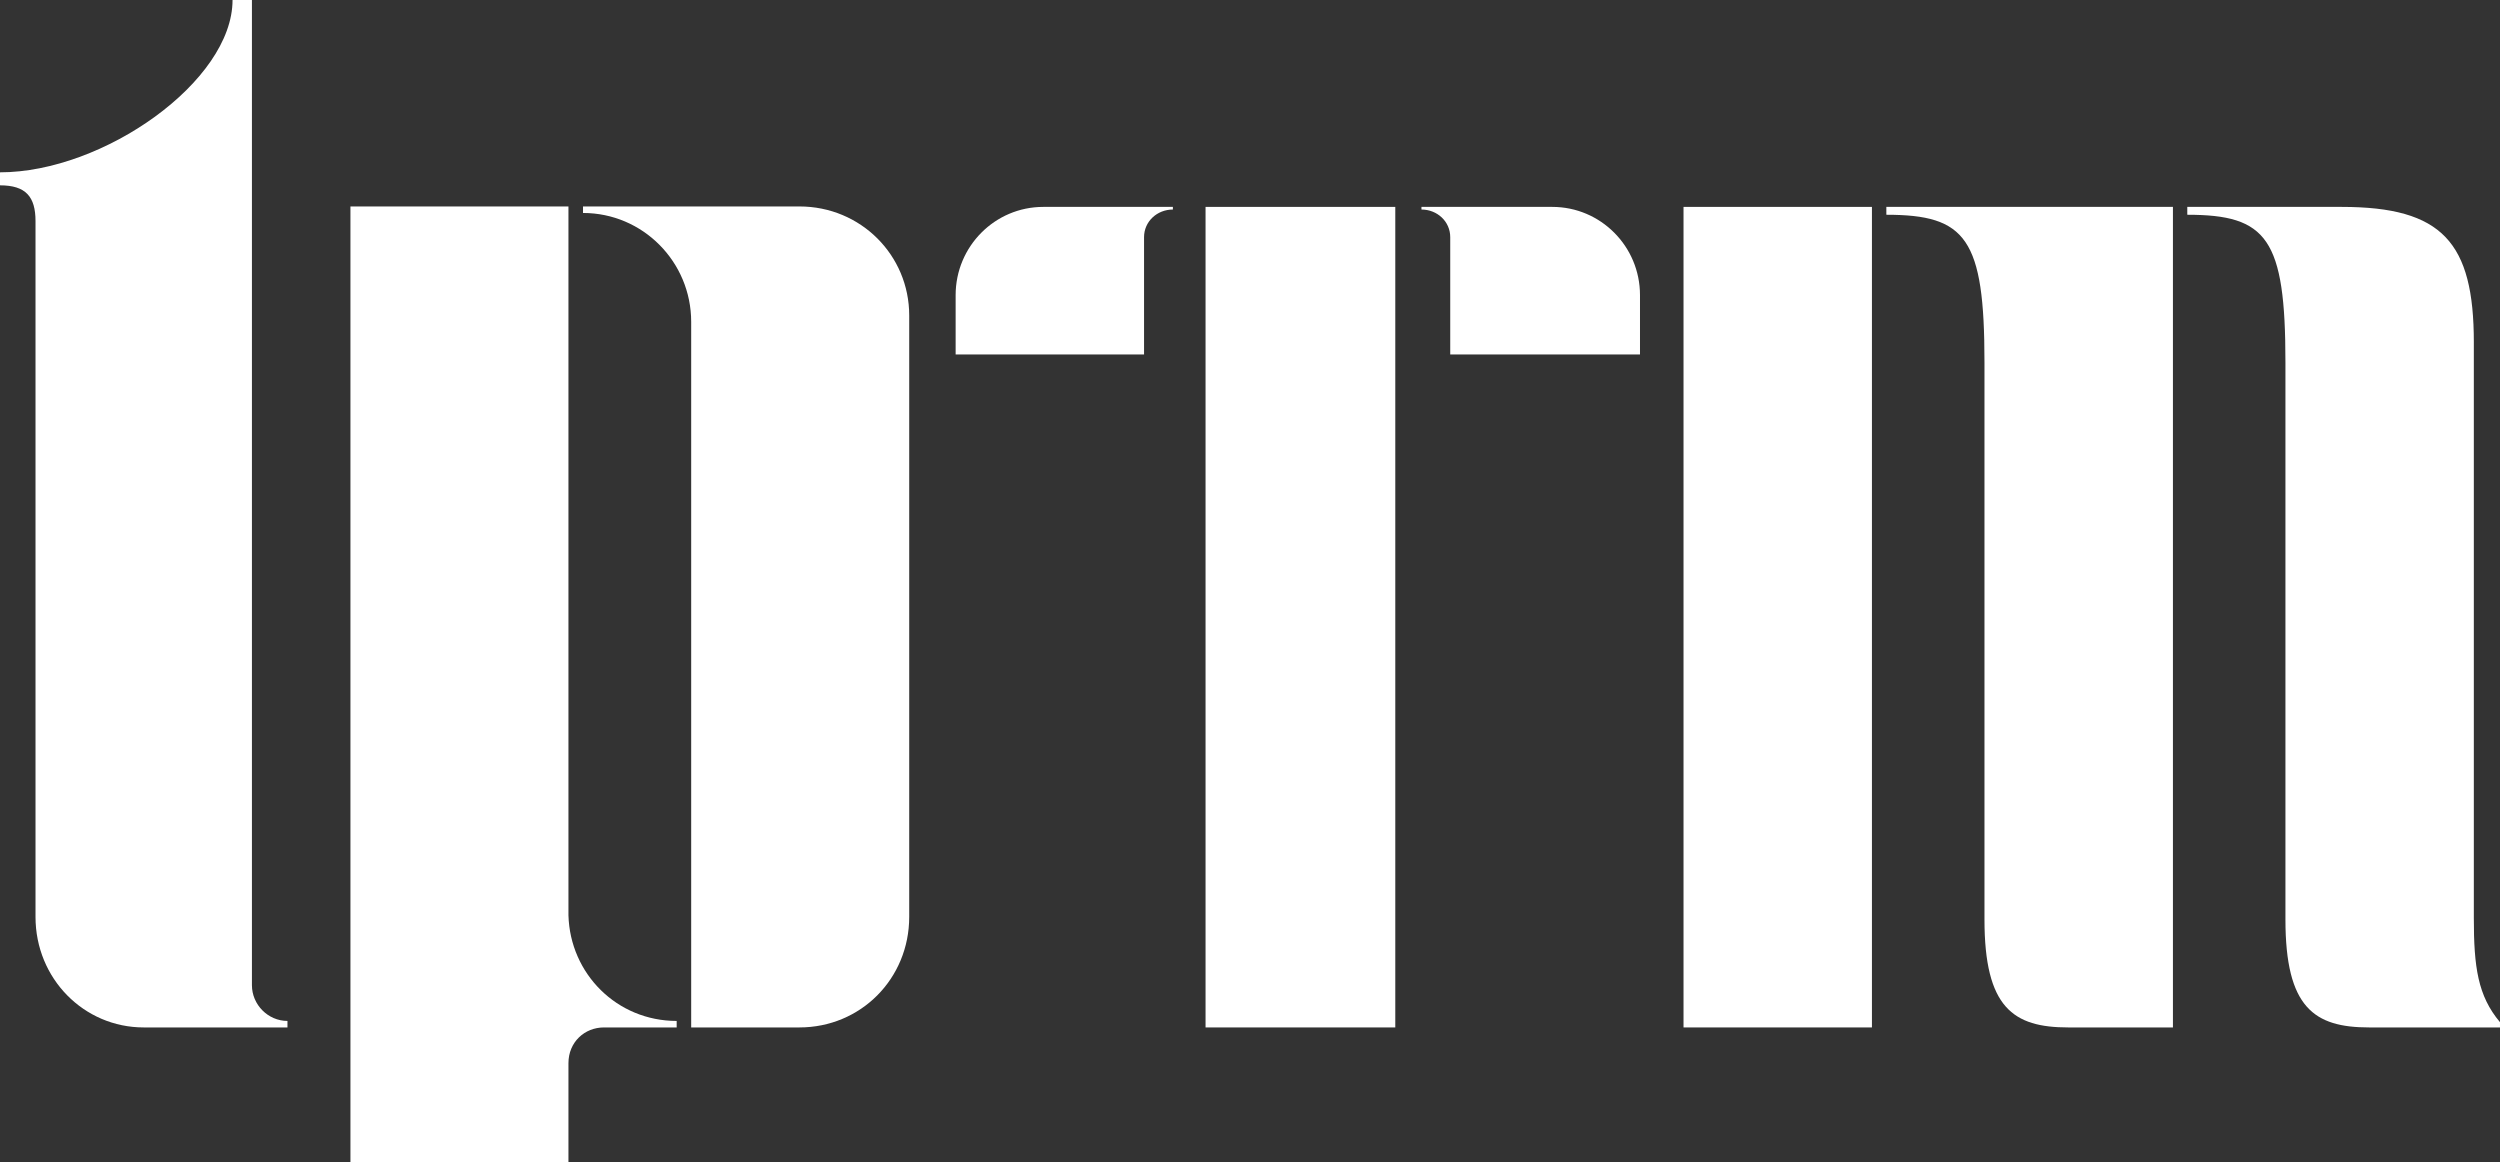
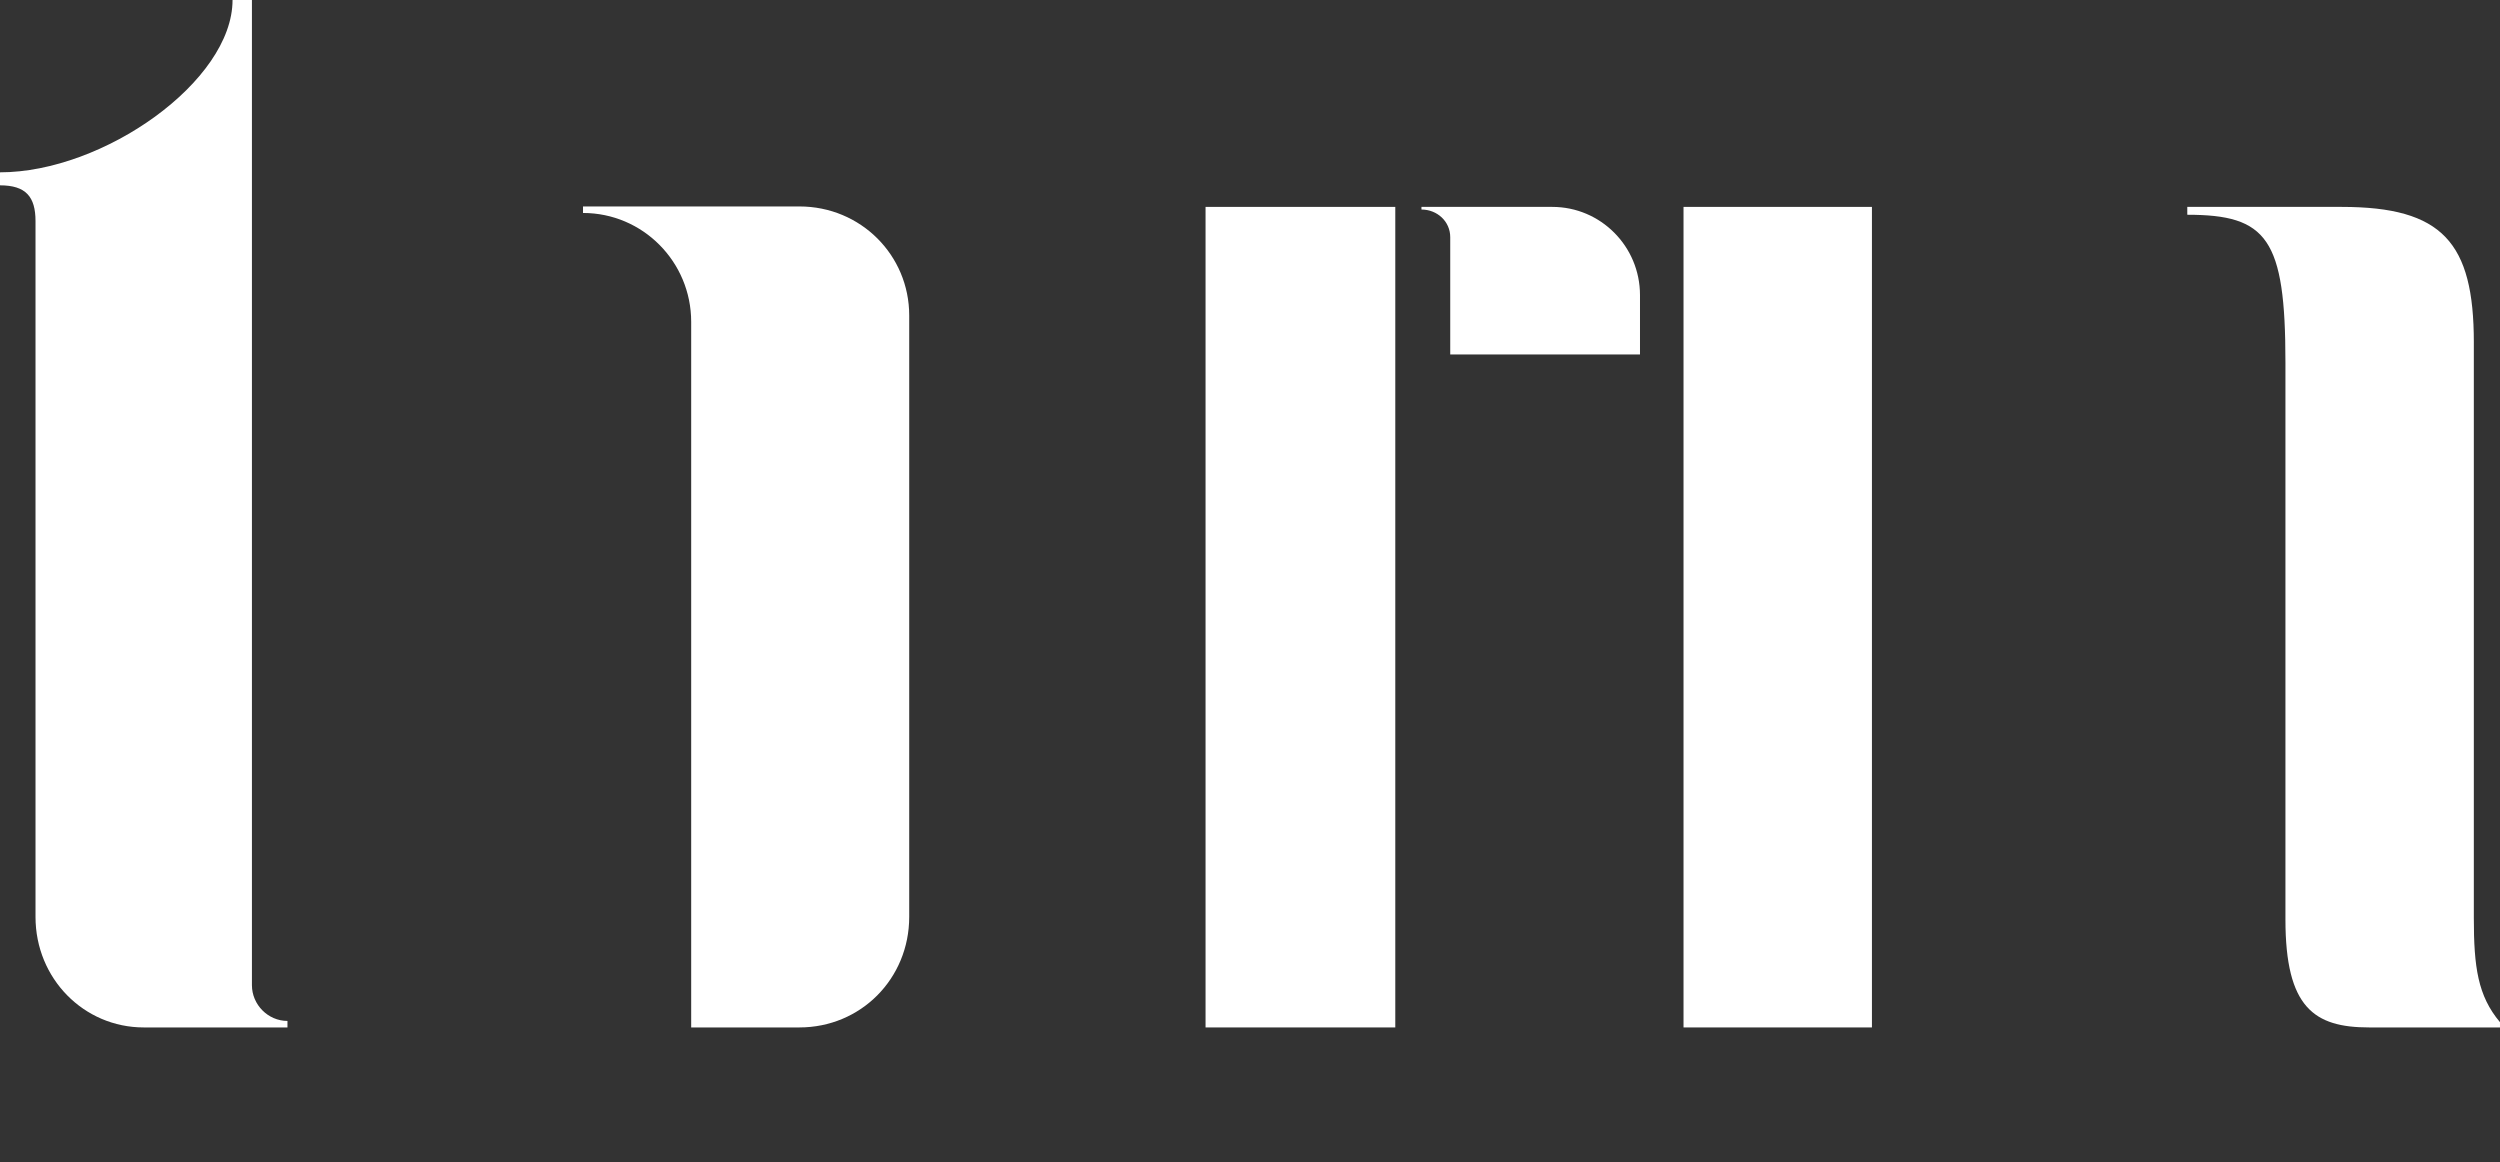
<svg xmlns="http://www.w3.org/2000/svg" version="1.1" id="Layer_1" x="0px" y="0px" width="223.033px" height="103.696px" viewBox="0 0 223.033 103.696" enable-background="new 0 0 223.033 103.696" xml:space="preserve">
  <rect x="0" y="0" width="223.033" height="103.696" fill="#333333" stroke="none" />
  <g>
    <path fill="#FFFFFF" d="M3.168,19.727v62.071c0,5.512,4.323,9.863,9.654,9.863h12.823v-0.58c-1.73,0-3.17-1.45-3.17-3.189V0h-1.729   C20.747,7.253,9.222,15.374,0,15.374v1.16C2.304,16.534,3.168,17.549,3.168,19.727z" />
    <g>
-       <path fill="#FFFFFF" d="M50.713,103.696v-8.846c0-1.883,1.442-3.189,3.17-3.189h6.485v-0.58c-5.331,0-9.51-4.205-9.655-9.428    V18.418H31.264v85.278H50.713z" />
      <path fill="#FFFFFF" d="M52.012,18.418V19c5.331,0,9.651,4.352,9.651,9.716v62.945h9.654c5.475,0,9.797-4.352,9.797-9.863V28.14    c0-5.37-4.323-9.722-9.797-9.722H52.012z" />
    </g>
    <g>
-       <path fill="#FFFFFF" d="M85.255,26.329v5.291h16.809V21.159c0-1.407,1.171-2.466,2.573-2.466v-0.235H93.075    C88.759,18.458,85.255,21.982,85.255,26.329z" />
      <path fill="#FFFFFF" d="M129.38,21.159V31.62h16.929v-5.291c0-4.347-3.505-7.871-7.824-7.871h-11.672v0.235    C128.212,18.693,129.38,19.752,129.38,21.159z" />
      <rect x="107.551" y="18.458" fill="#FFFFFF" width="16.927" height="73.203" />
      <rect x="150.192" y="18.458" fill="#FFFFFF" width="16.809" height="73.203" />
-       <path fill="#FFFFFF" d="M193.854,91.661V18.458h-25.567v0.701c7.123,0,8.754,2.117,8.754,13.165v49.704    c0,7.873,2.57,9.633,7.472,9.633H193.854z" />
      <path fill="#FFFFFF" d="M220.699,30.56c0-8.93-2.795-12.102-11.792-12.102h-13.772v0.701c7.12,0,8.756,2.117,8.756,13.165v49.704    c0,7.873,2.567,9.633,7.469,9.633h11.672v-0.469c-1.982-2.35-2.334-4.937-2.334-9.286V30.56z" />
    </g>
  </g>
</svg>